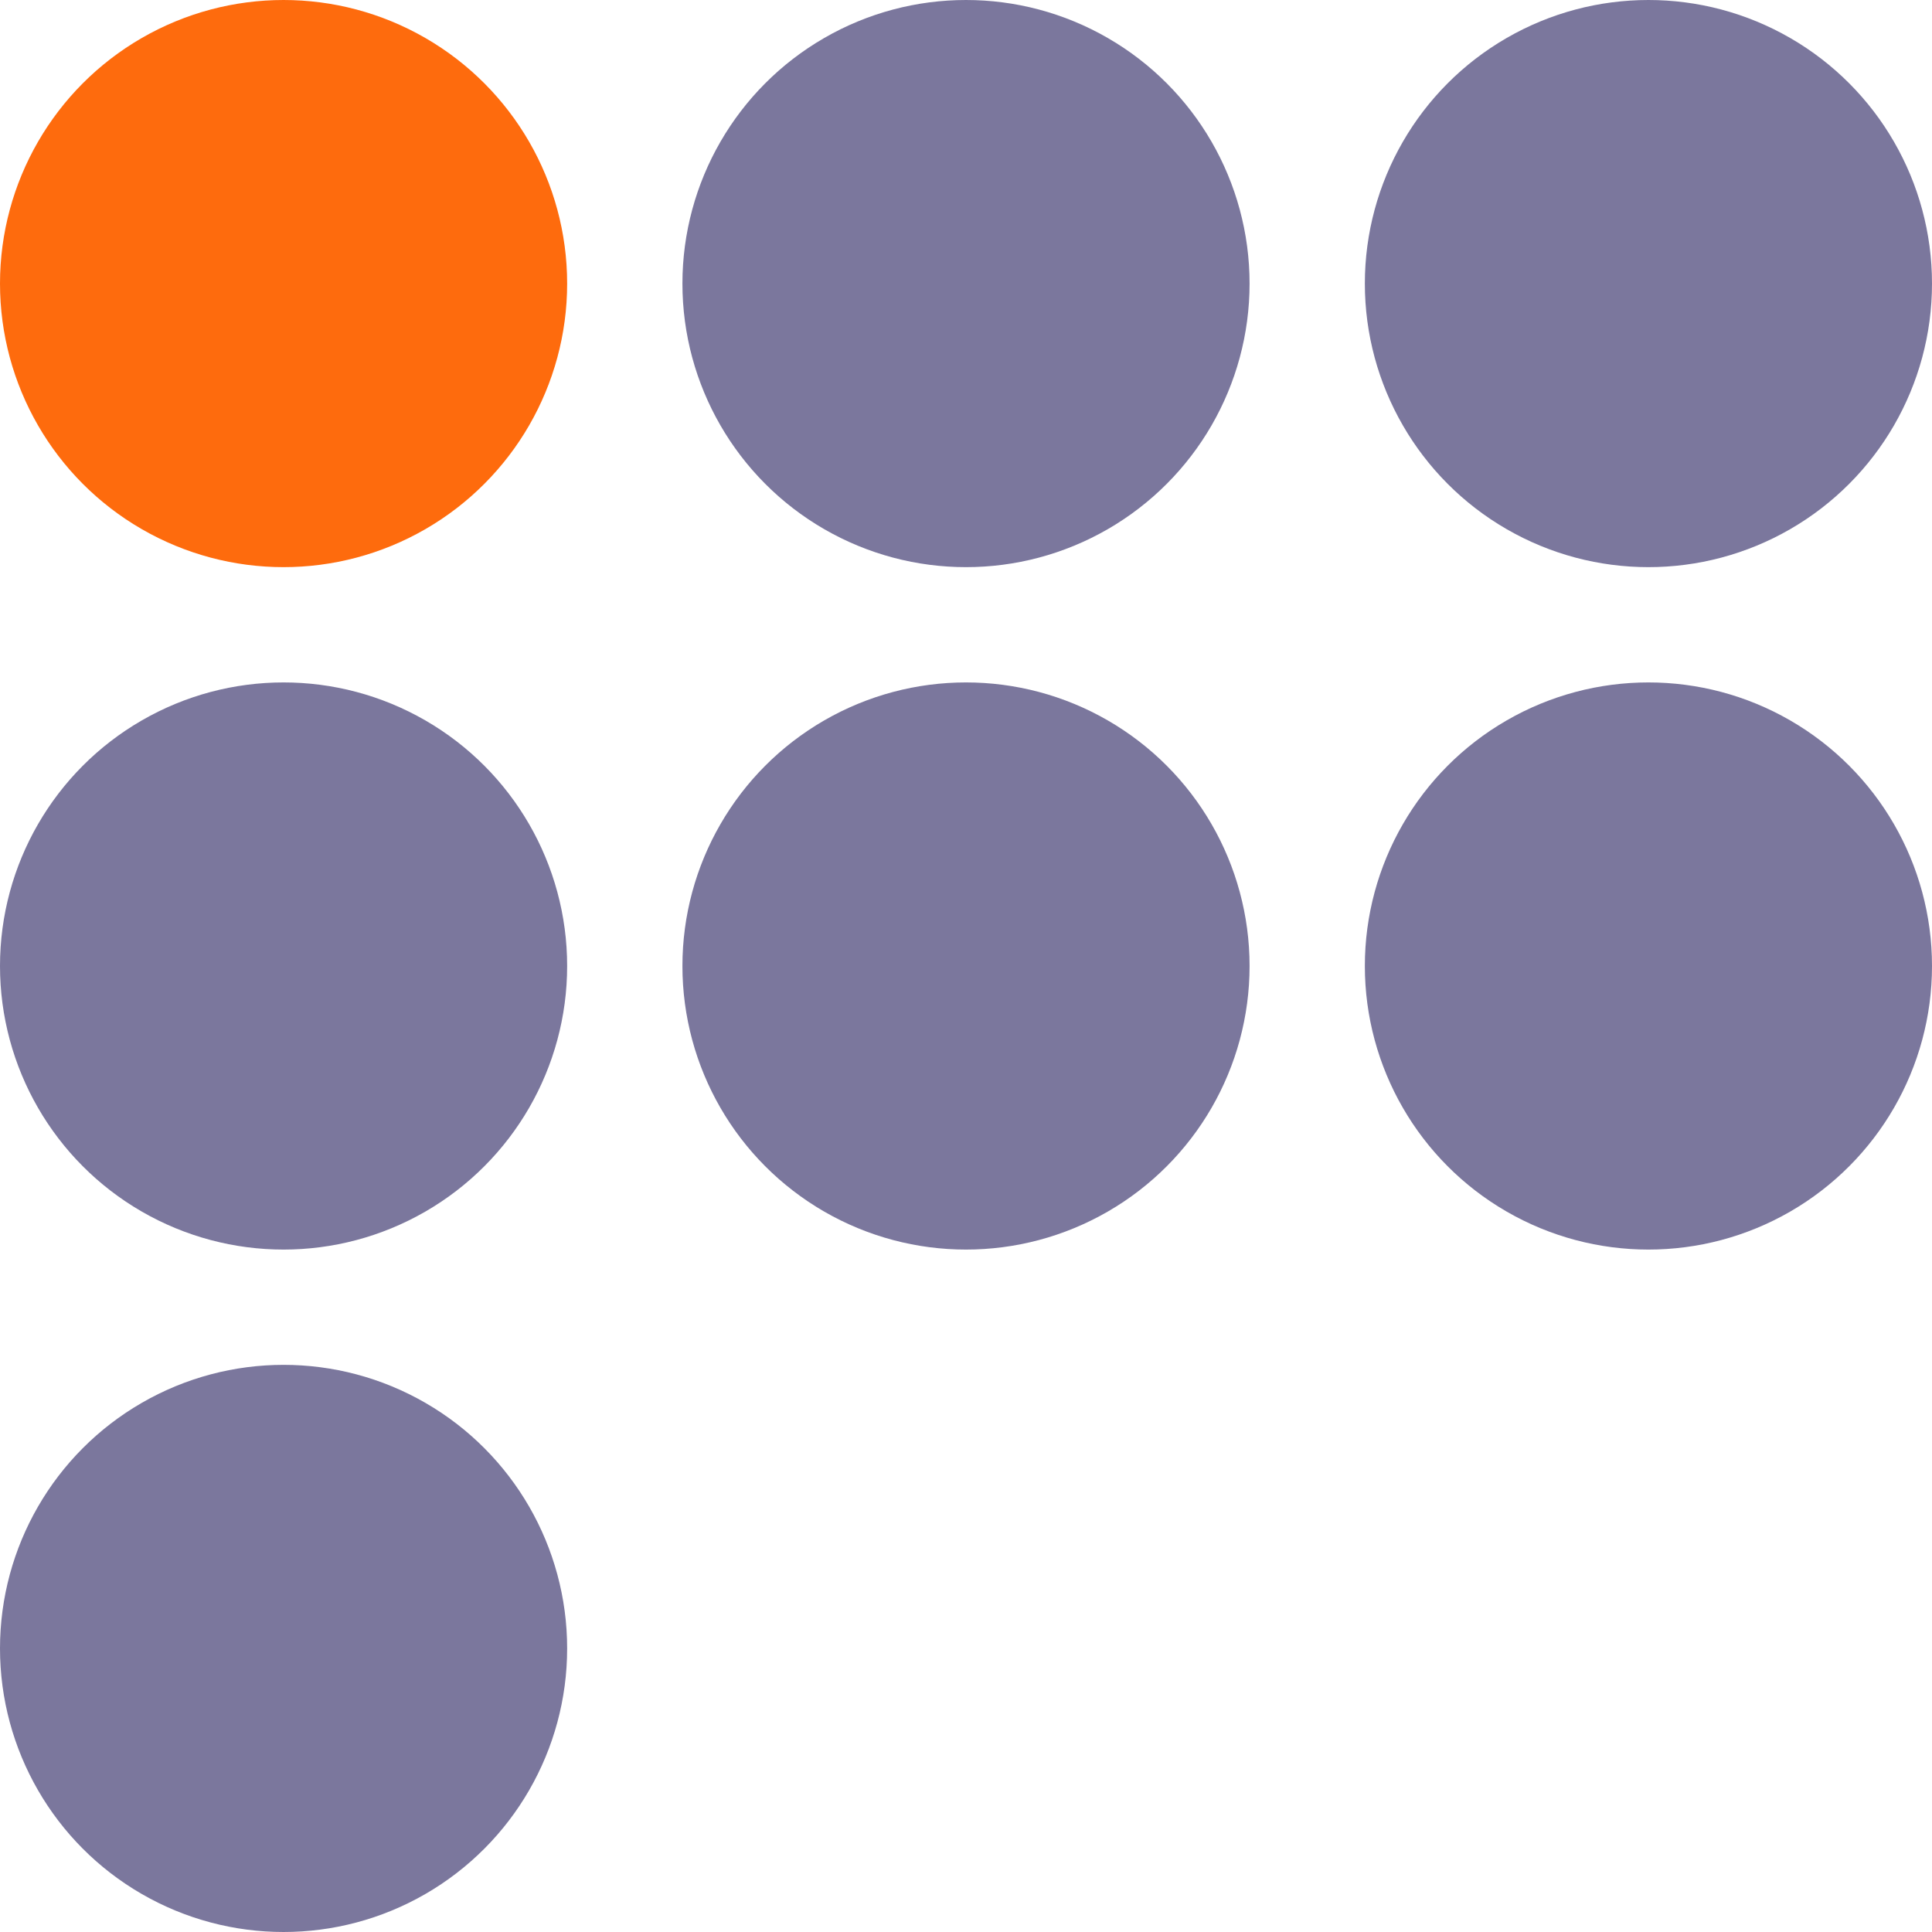
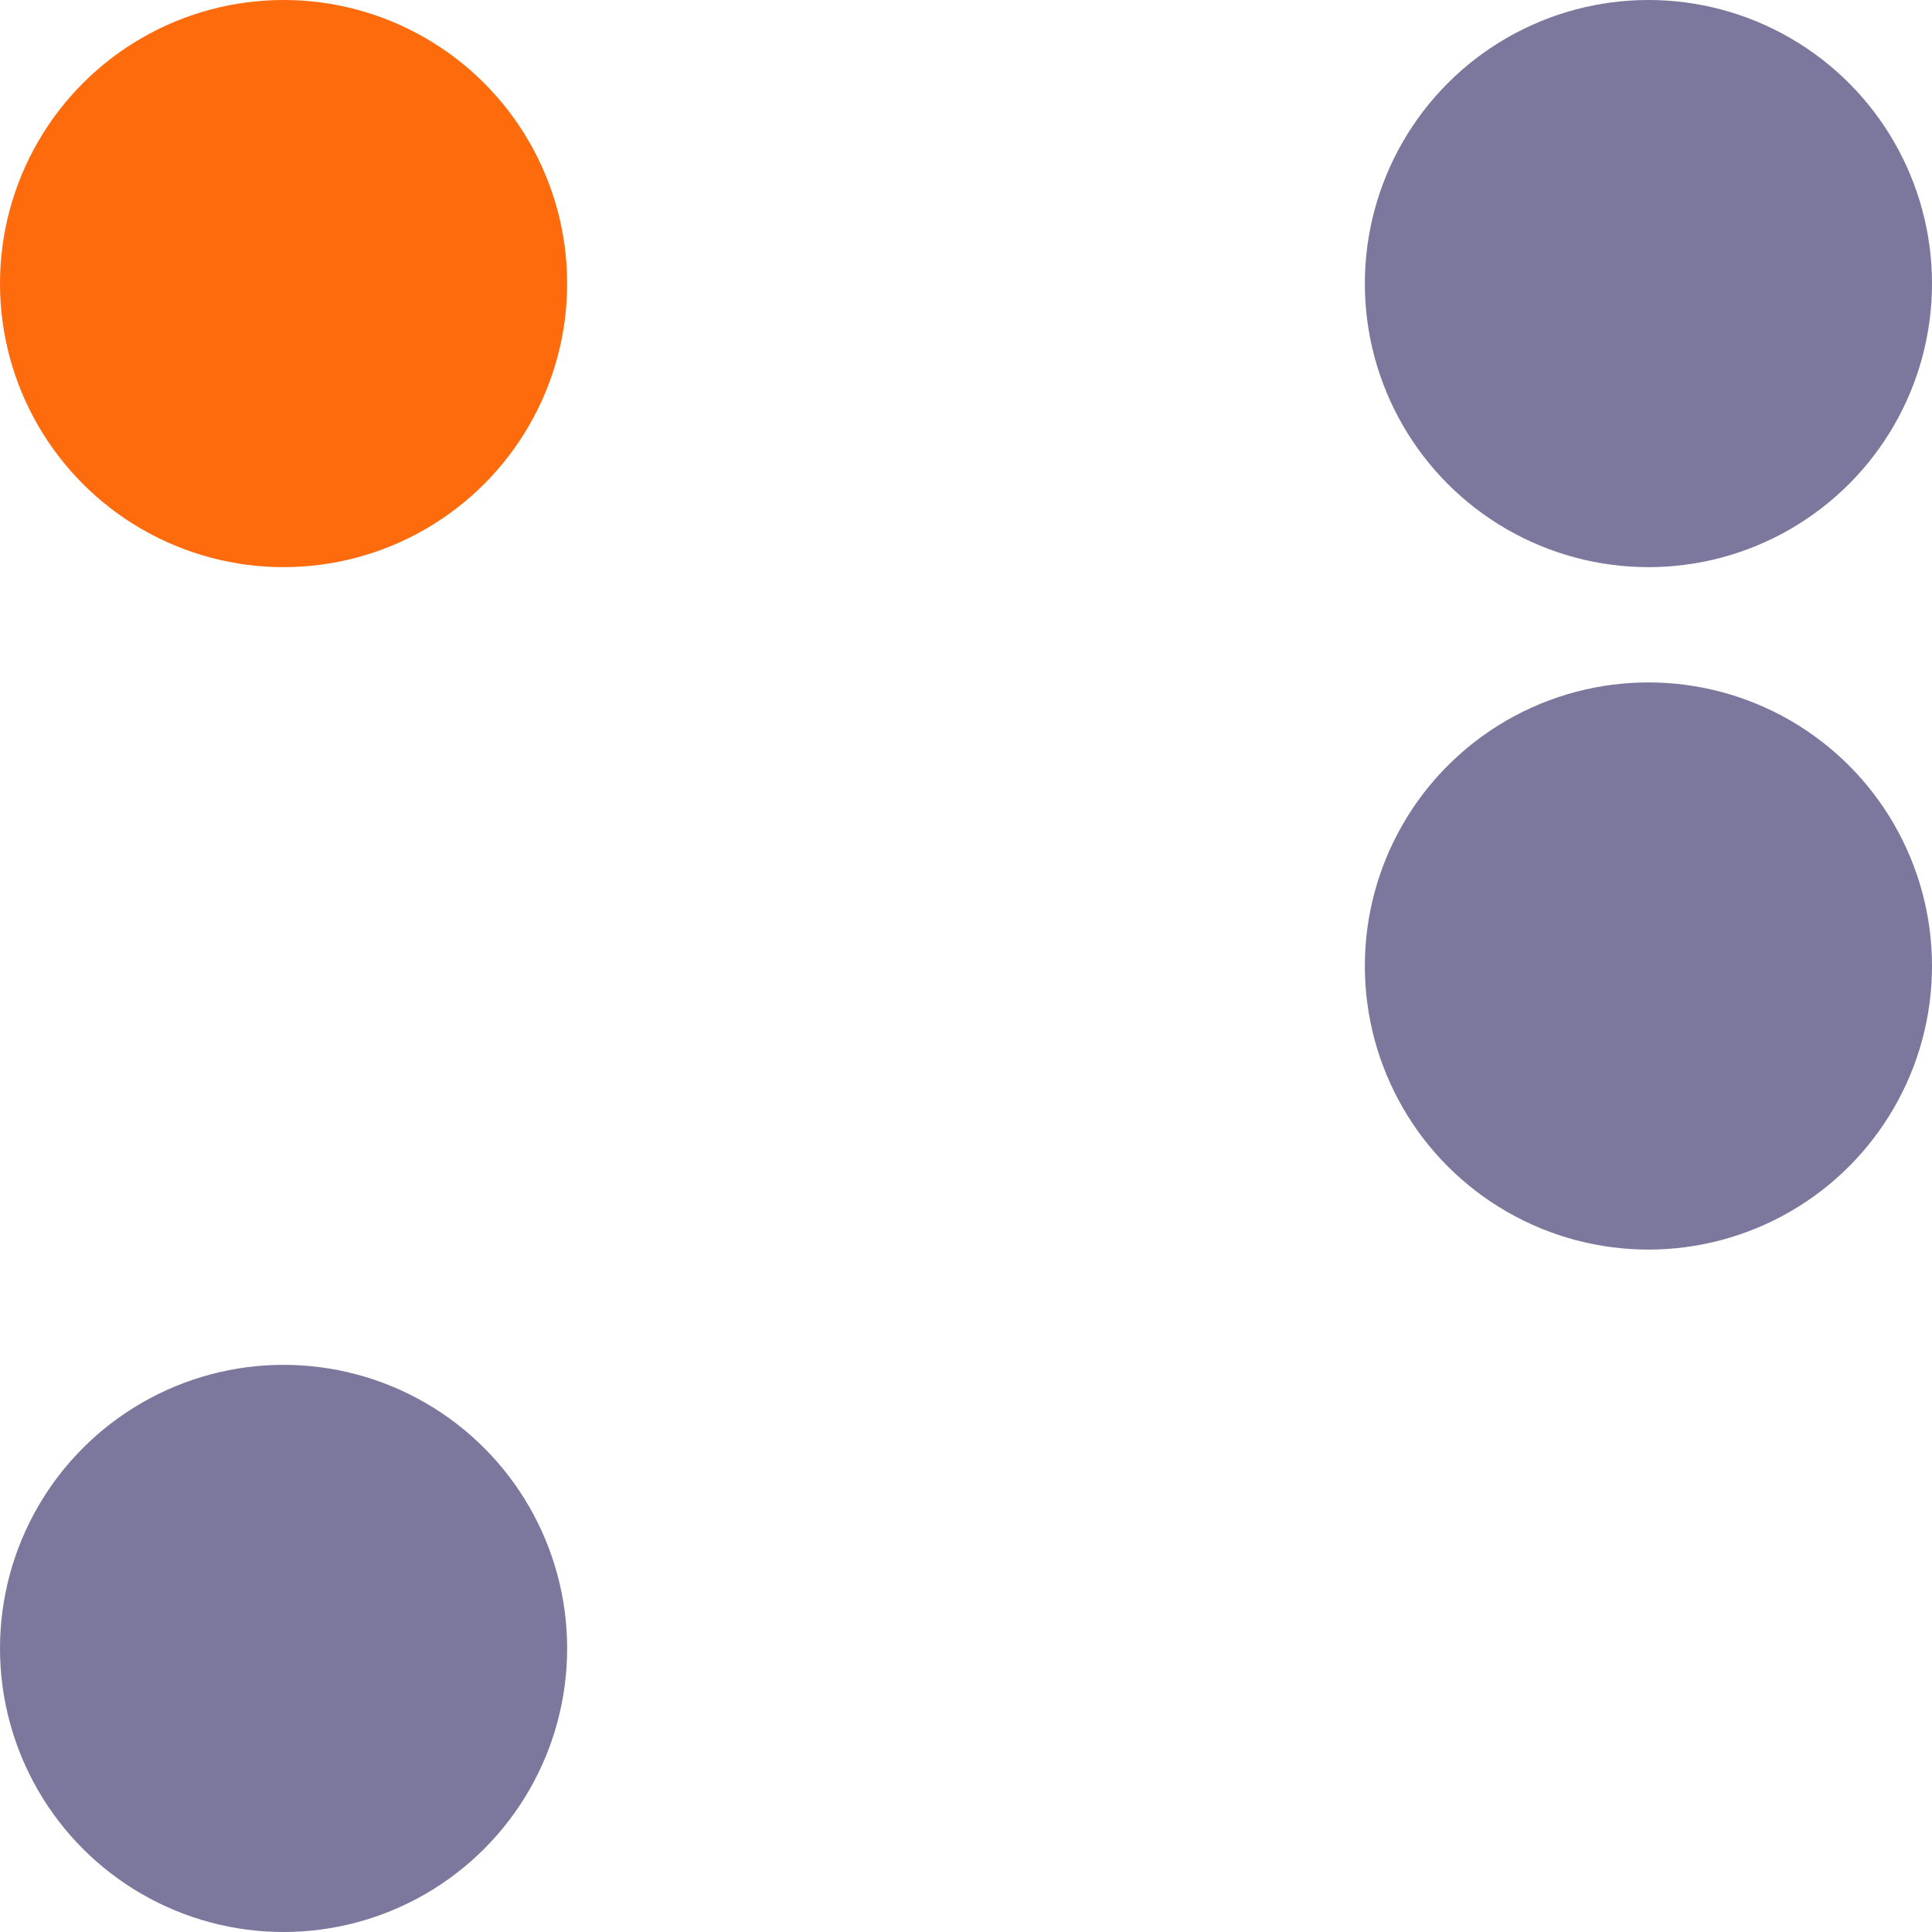
<svg xmlns="http://www.w3.org/2000/svg" width="1049" height="1049" viewBox="0 0 1049 1049" fill="none">
  <circle cx="153.97" cy="153.97" r="153.97" fill="#FE6B0D" />
-   <circle cx="153.97" cy="524.5" r="153.97" fill="#7B779D" />
  <circle cx="153.97" cy="895.03" r="153.97" fill="#7B779D" />
-   <circle cx="524.5" cy="153.97" r="153.97" fill="#7B779D" />
-   <circle cx="524.5" cy="524.5" r="153.97" fill="#7B779D" />
  <circle cx="895.03" cy="153.97" r="153.97" fill="#7B779D" />
  <circle cx="895.03" cy="524.5" r="153.97" fill="#7B779D" />
</svg>